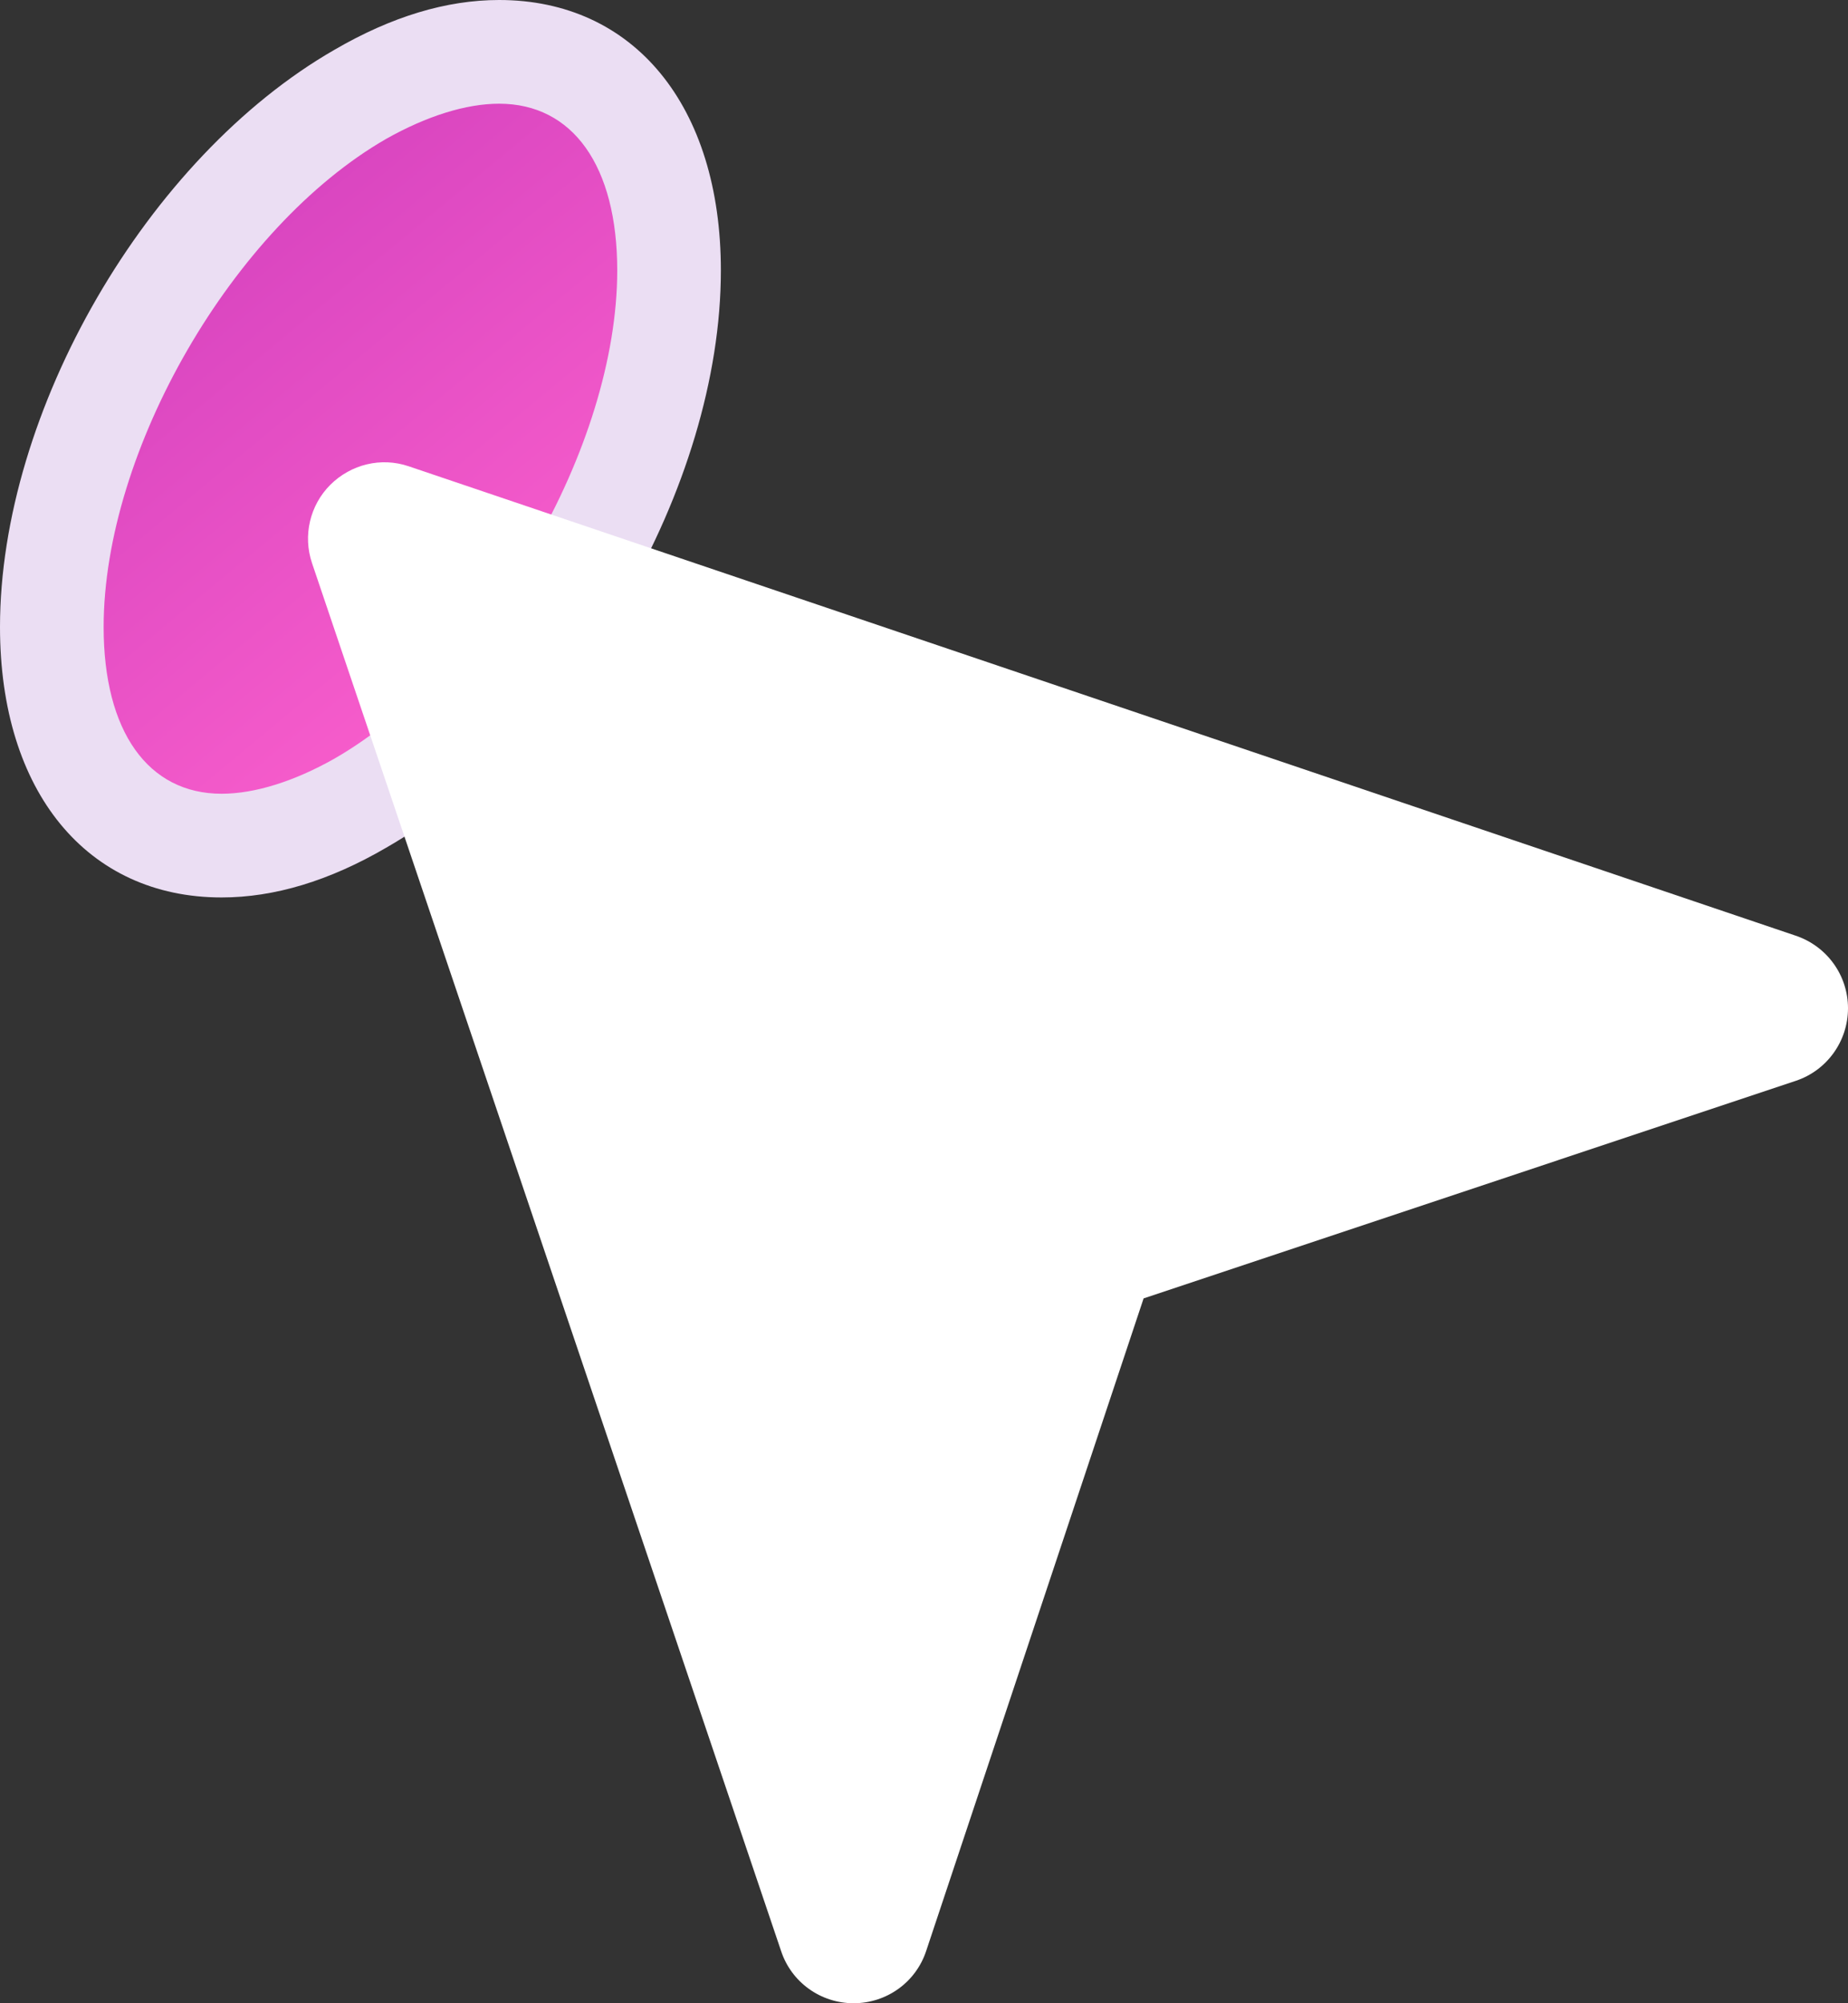
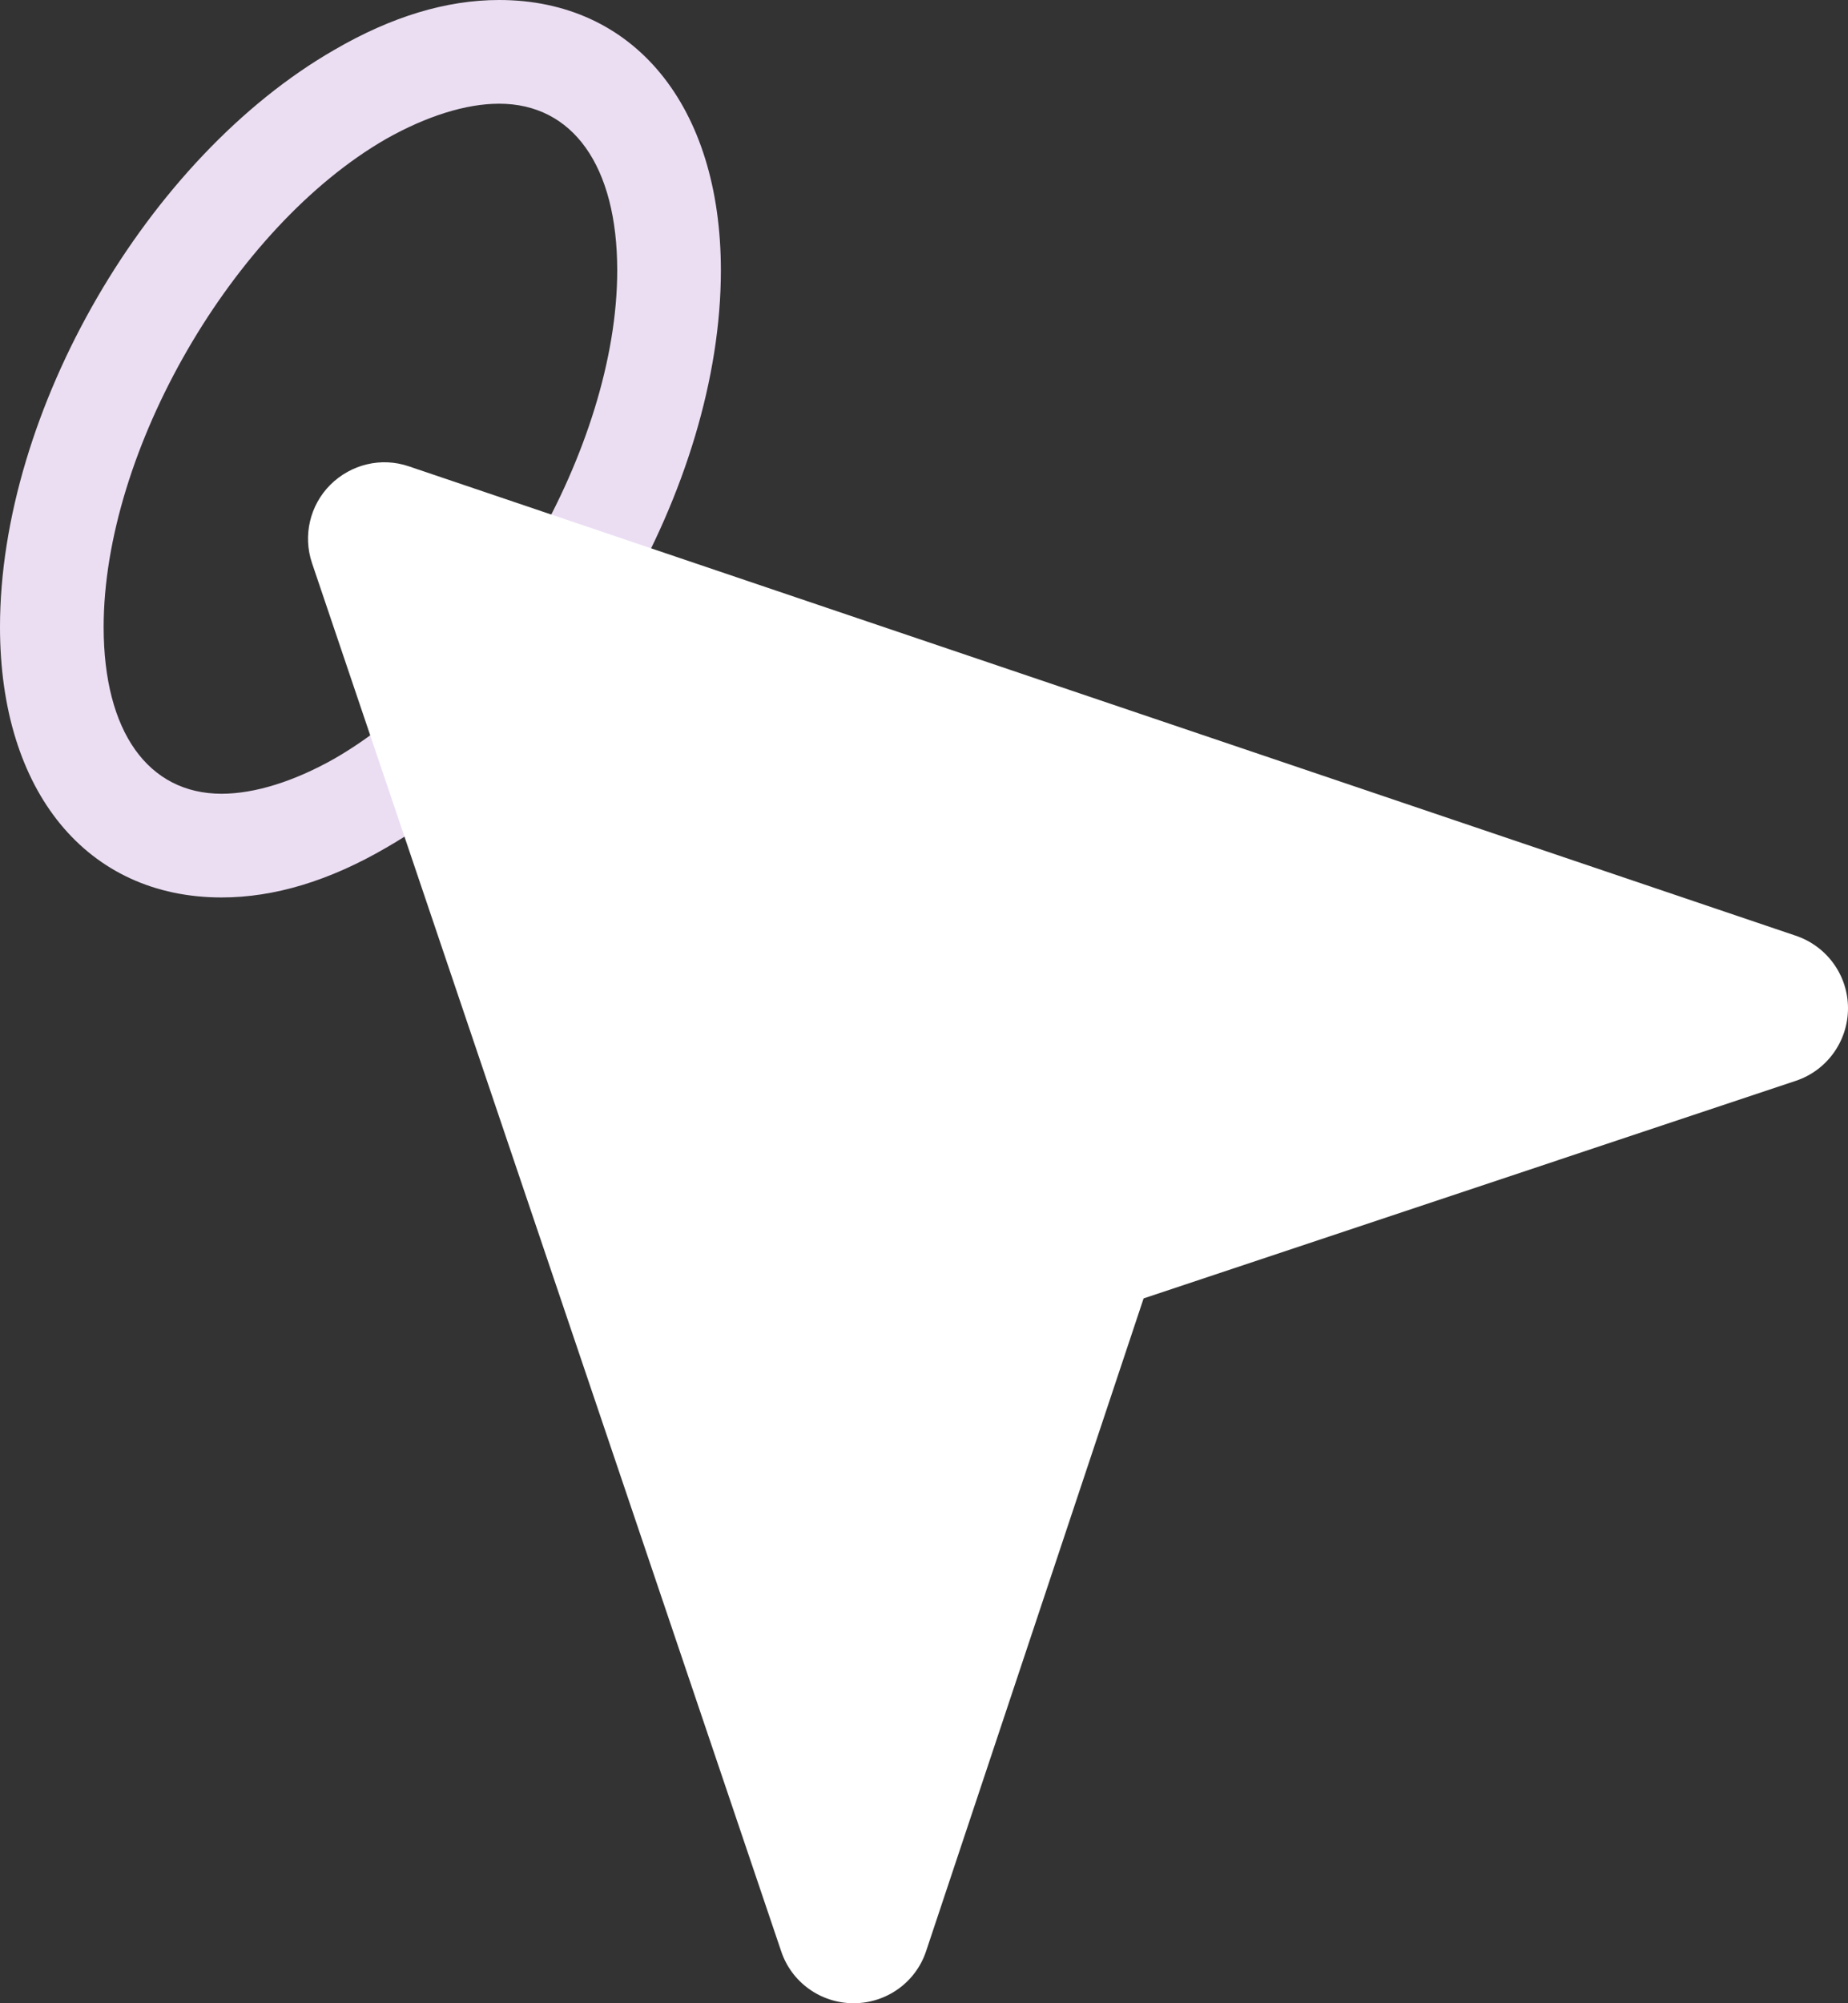
<svg xmlns="http://www.w3.org/2000/svg" width="12" height="13" viewBox="0 0 12 13" fill="none">
  <rect x="0" y="0" width="12" height="13" fill="#333333" stroke="none" />
-   <path d="M4.344 1.755C4.344 3.026 3.45 4.573 2.34 5.212C1.23 5.85 0.336 5.339 0.336 4.068C0.336 2.797 1.23 1.251 2.34 0.612C3.45 -0.027 4.344 0.484 4.344 1.755Z" fill="url(#paint0_linear_652_28578)" />
  <path d="M1.439 5.824C0.565 5.824 0 5.138 0 4.069C0 2.67 0.955 1.022 2.172 0.323C2.542 0.108 2.898 0 3.241 0C4.116 0 4.681 0.686 4.681 1.755C4.681 3.154 3.726 4.802 2.508 5.501C2.139 5.716 1.782 5.824 1.439 5.824ZM3.241 0.673C3.026 0.673 2.771 0.753 2.508 0.901C1.513 1.473 0.673 2.925 0.673 4.069C0.673 4.748 0.962 5.151 1.439 5.151C1.654 5.151 1.91 5.071 2.172 4.923C3.167 4.351 4.008 2.898 4.008 1.755C4.008 1.076 3.719 0.673 3.241 0.673Z" fill="#EBDEF3" />
  <path d="M11.66 6.072L2.654 3.026C2.475 2.965 2.279 3.013 2.145 3.146C2.012 3.279 1.966 3.476 2.026 3.654L5.072 12.661C5.139 12.864 5.329 13 5.543 13C5.757 13 5.947 12.864 6.014 12.661L7.426 8.426L11.661 7.014C11.863 6.947 12 6.757 12 6.543C12 6.329 11.863 6.14 11.66 6.072Z" fill="white" />
  <defs>
    <linearGradient id="paint0_linear_652_28578" x1="-4.015" y1="-4.755" x2="3.907" y2="4.801" gradientUnits="userSpaceOnUse">
      <stop offset="0.04" stop-color="#9F19AB" />
      <stop offset="0.24" stop-color="#AE24B0" />
      <stop offset="0.65" stop-color="#D643BF" />
      <stop offset="1" stop-color="#FF63CE" />
    </linearGradient>
  </defs>
</svg>